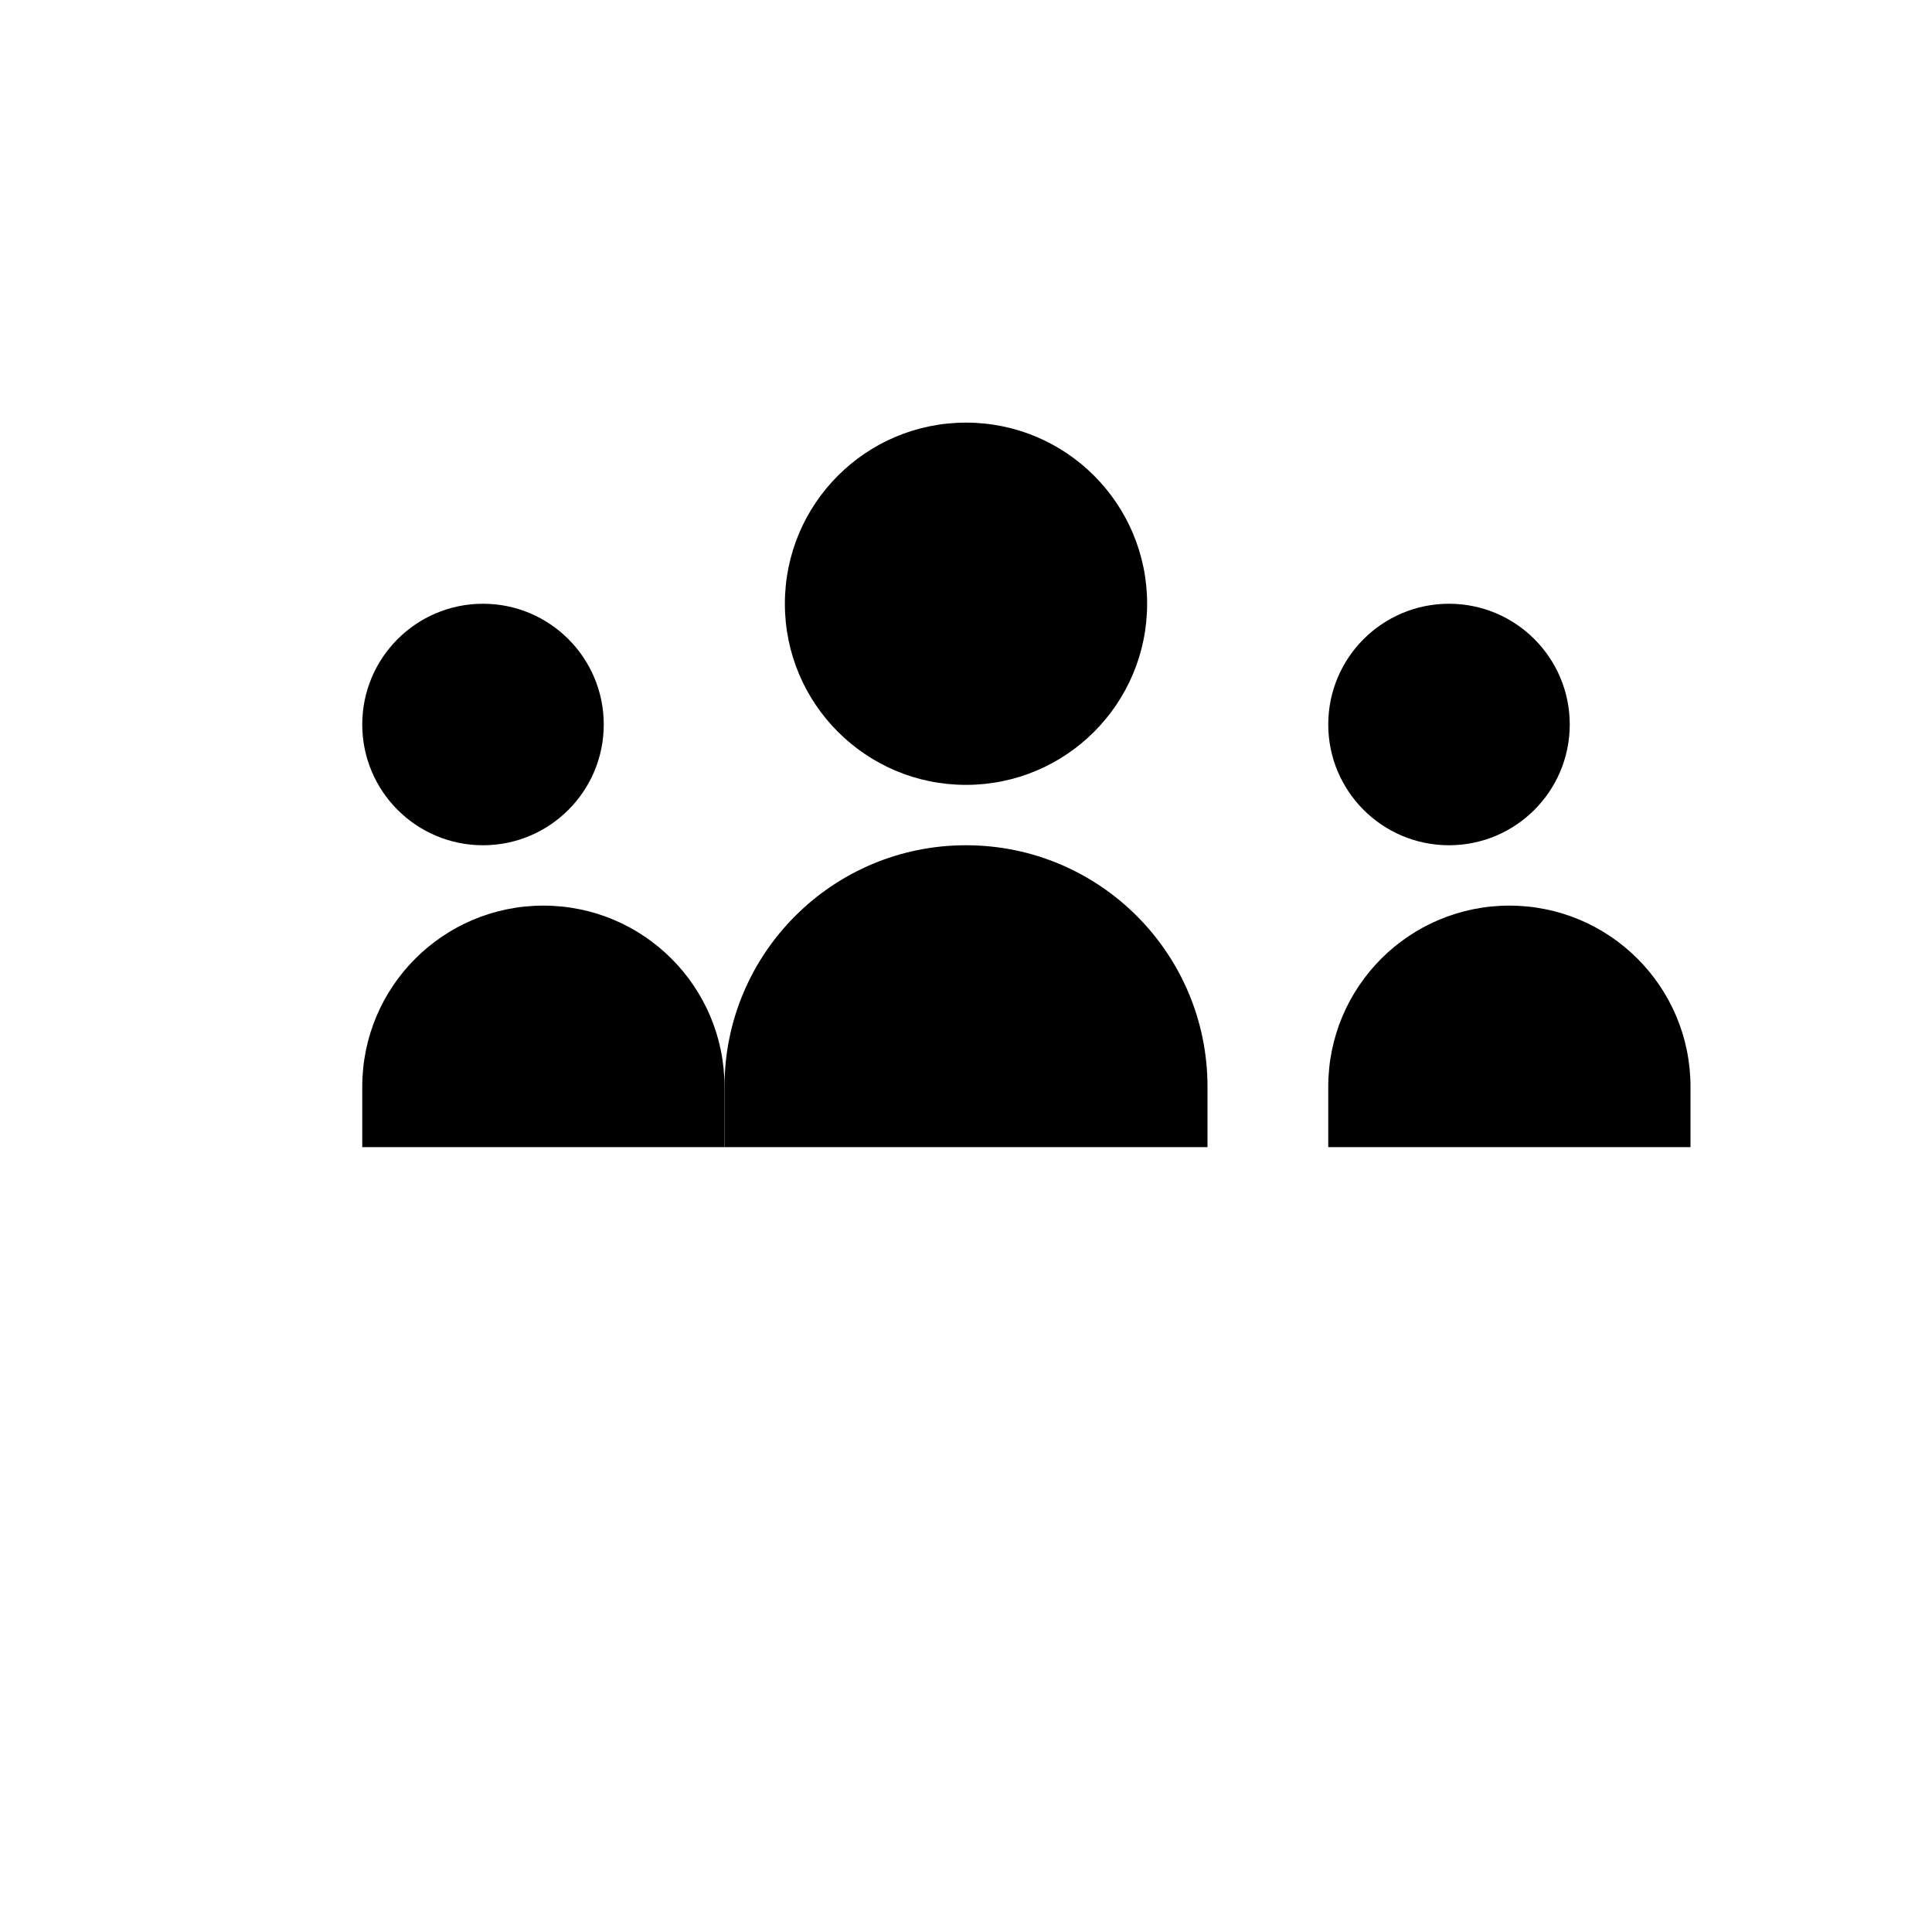
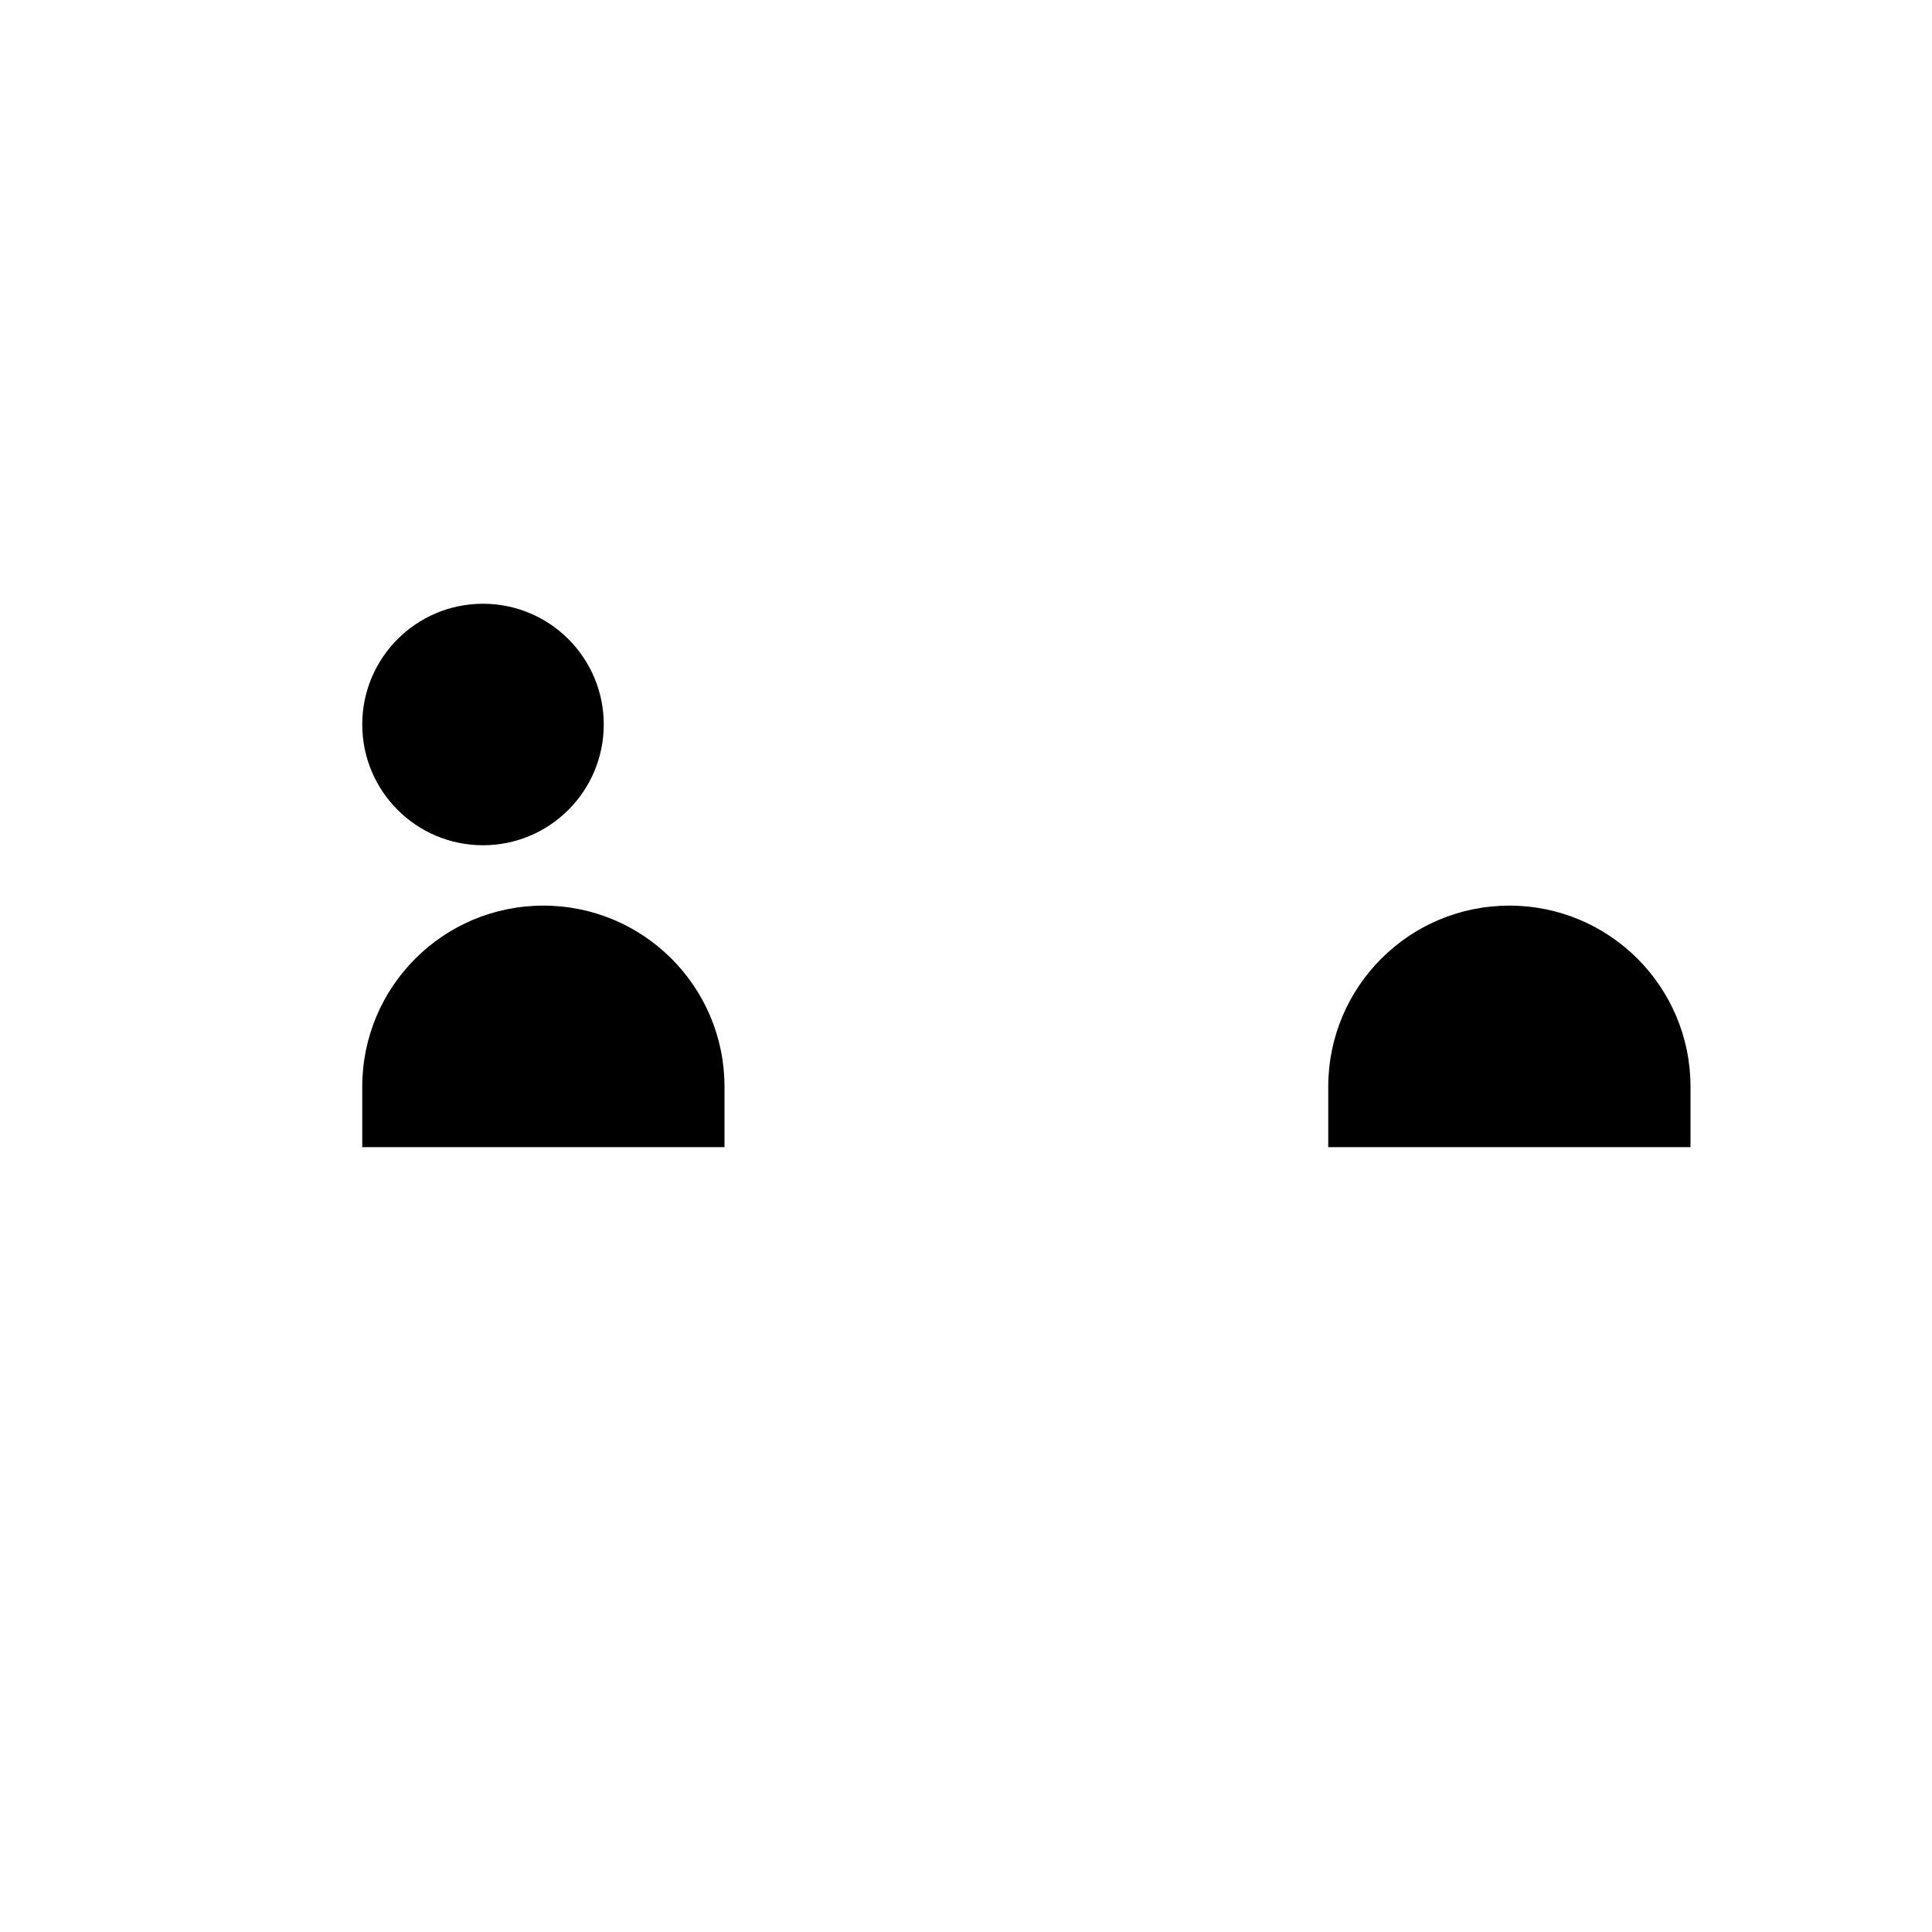
<svg xmlns="http://www.w3.org/2000/svg" width="128" height="128" viewBox="0 0 128 128" fill="none">
-   <circle cx="64" cy="40" r="12" fill="#000" />
-   <path d="M48 72c0-8.84 7.16-16 16-16s16 7.16 16 16v4H48v-4z" fill="#000" />
  <circle cx="32" cy="48" r="8" fill="#000" />
  <path d="M24 72c0-6.63 5.37-12 12-12s12 5.37 12 12v4H24v-4z" fill="#000" />
-   <circle cx="96" cy="48" r="8" fill="#000" />
  <path d="M88 72c0-6.63 5.37-12 12-12s12 5.37 12 12v4H88v-4z" fill="#000" />
</svg>